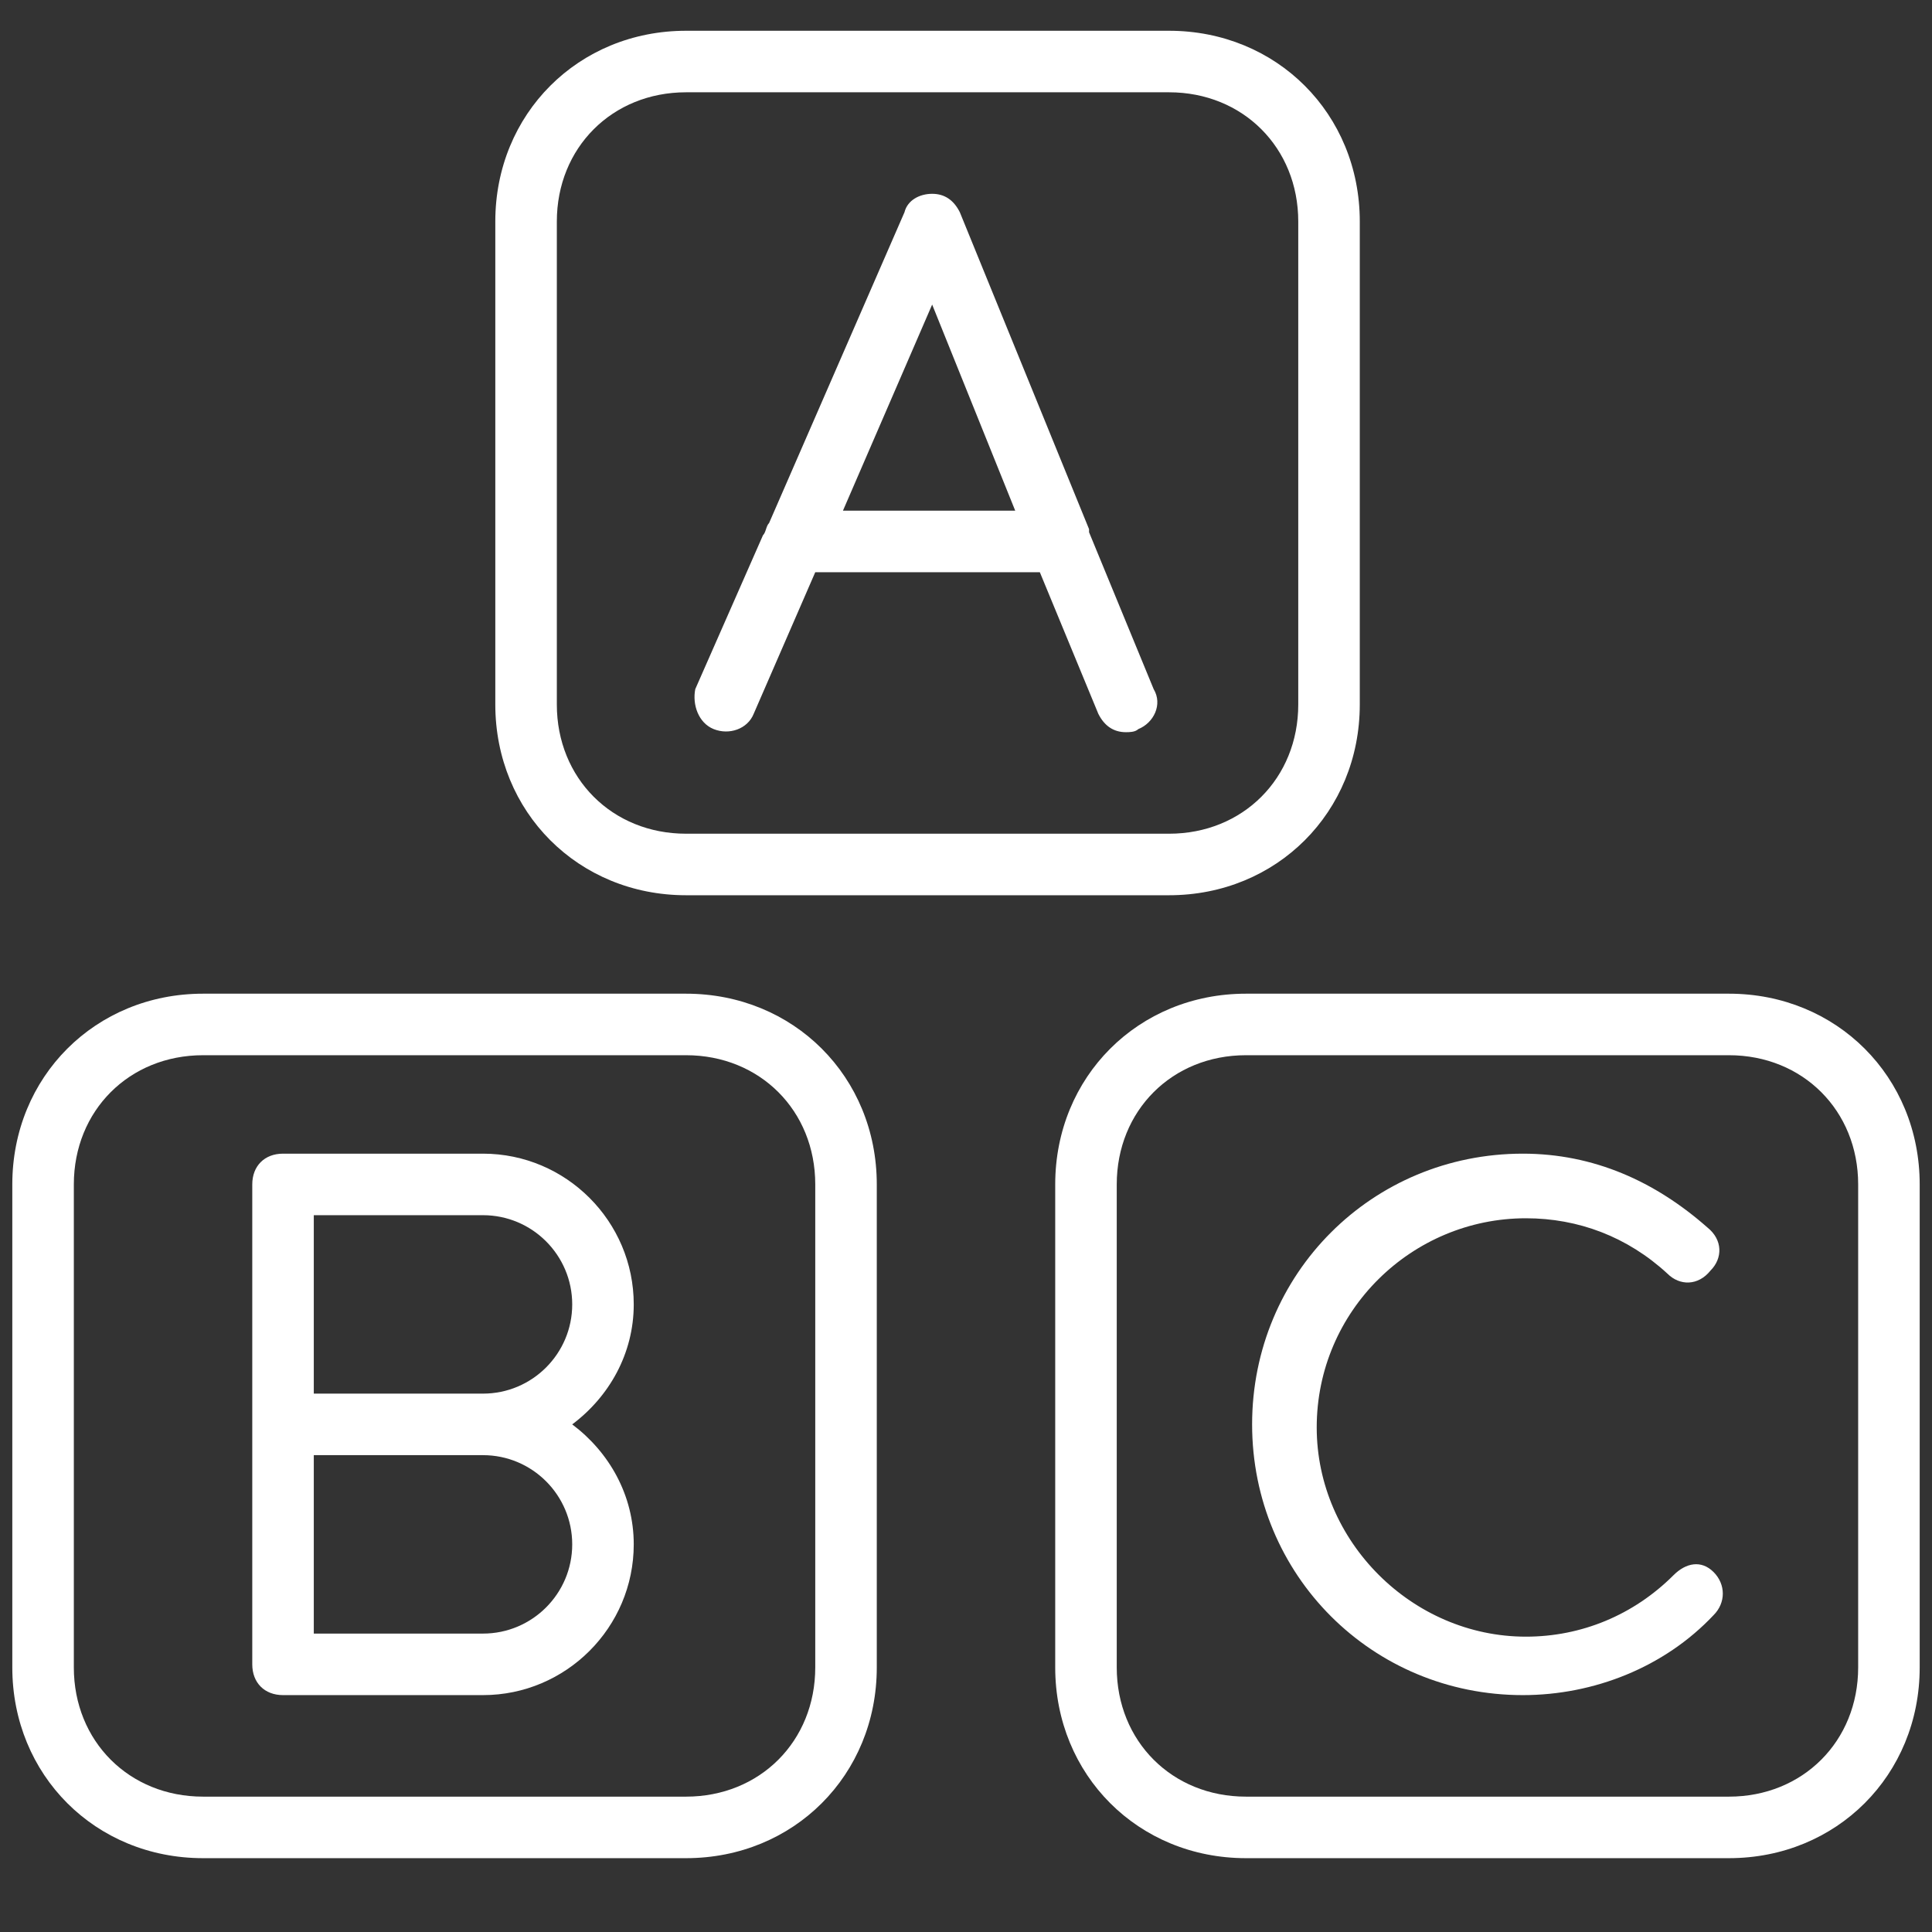
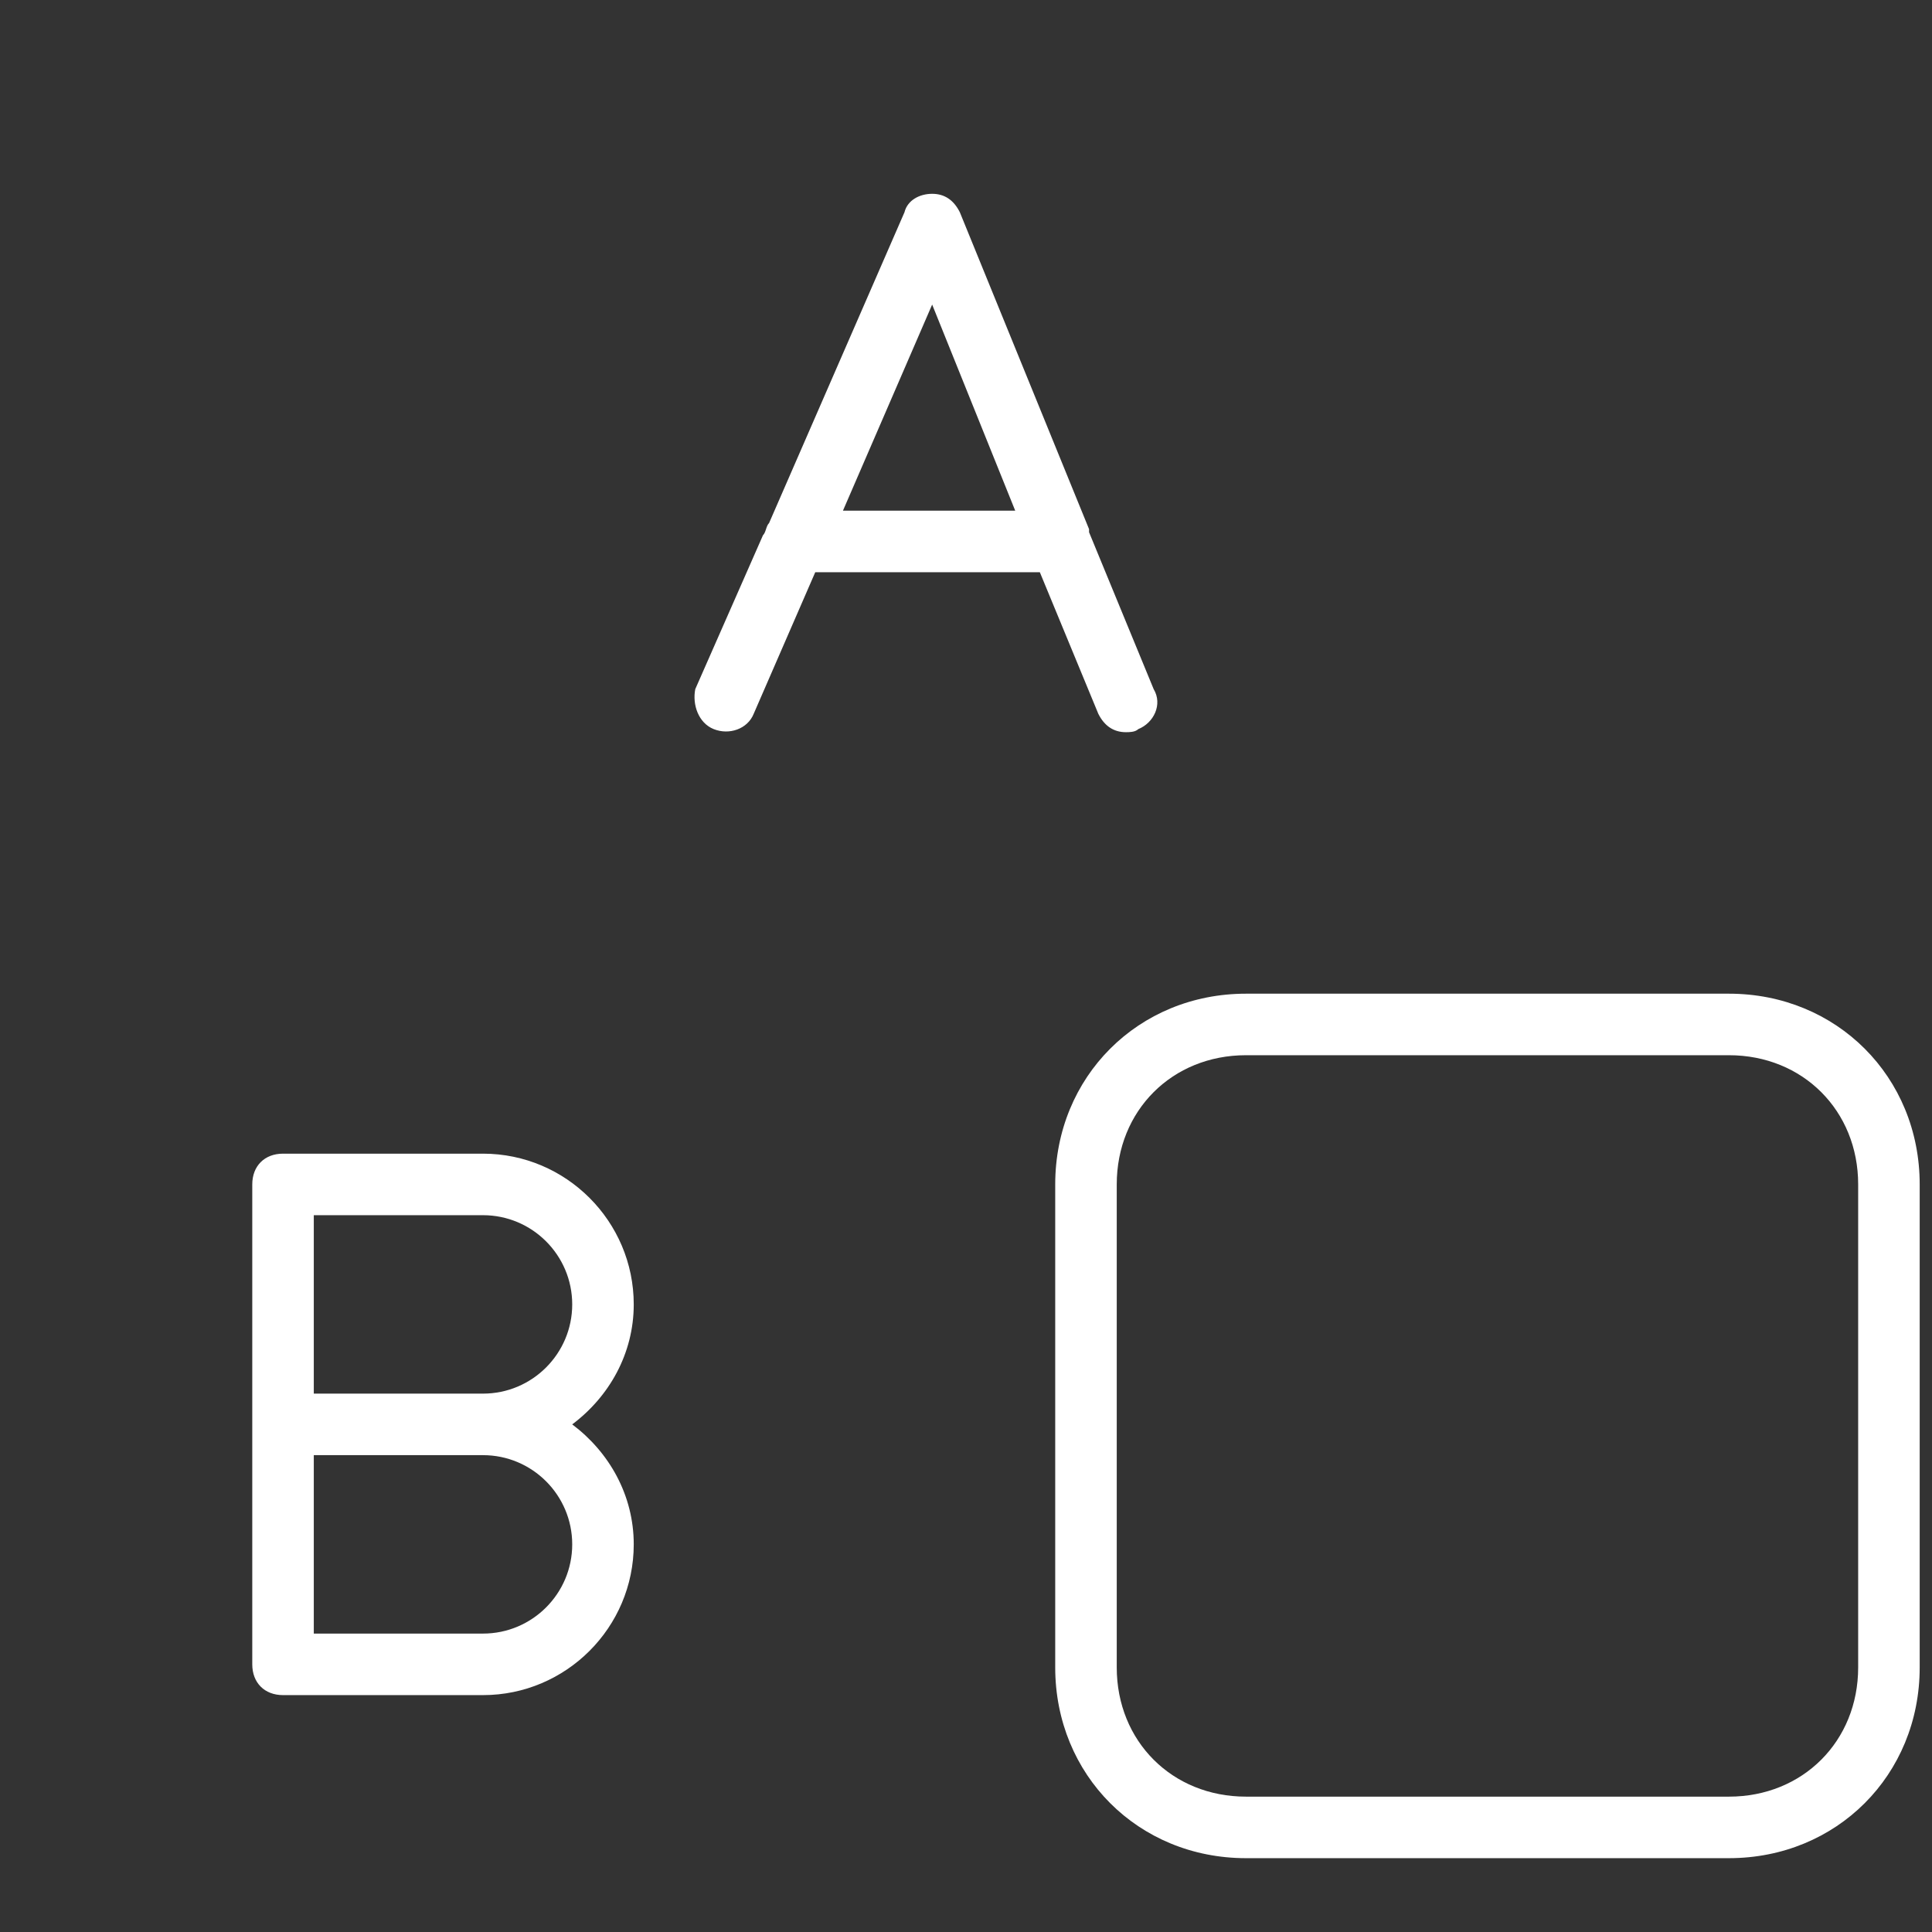
<svg xmlns="http://www.w3.org/2000/svg" version="1.1" id="Calque_1" x="0px" y="0px" viewBox="13 -13.8 62.8 62.8" style="enable-background:new 13 -13.8 62.8 62.8;" xml:space="preserve">
  <rect x="13" y="-13.8" width="62.8" height="62.8" fill="#333333" stroke="none" />
  <style type="text/css">
	.st0{fill:#FFFFFF;}
</style>
  <g>
-     <path class="st0" d="M35.3,18.5H19.6c-3.5,0-6.2,2.7-6.2,6.2v15.7c0,3.5,2.7,6.2,6.2,6.2h15.7c3.5,0,6.2-2.7,6.2-6.2V24.7   C41.5,21.2,38.8,18.5,35.3,18.5z M39.5,40.4c0,2.4-1.8,4.2-4.2,4.2H19.6c-2.4,0-4.2-1.8-4.2-4.2V24.7c0-2.4,1.8-4.2,4.2-4.2h15.7   c2.4,0,4.2,1.8,4.2,4.2V40.4z" />
    <path class="st0" d="M69.2,18.5H53.5c-3.5,0-6.2,2.7-6.2,6.2v15.7c0,3.5,2.7,6.2,6.2,6.2h15.7c3.5,0,6.2-2.7,6.2-6.2V24.7   C75.4,21.2,72.7,18.5,69.2,18.5z M73.4,40.4c0,2.4-1.8,4.2-4.2,4.2H53.5c-2.4,0-4.2-1.8-4.2-4.2V24.7c0-2.4,1.8-4.2,4.2-4.2h15.7   c2.4,0,4.2,1.8,4.2,4.2V40.4z" />
-     <path class="st0" d="M35.3,15.3H51c3.5,0,6.2-2.7,6.2-6.2V-6.6c0-3.5-2.7-6.2-6.2-6.2H35.3c-3.5,0-6.2,2.7-6.2,6.2V9.1   C29.1,12.6,31.8,15.3,35.3,15.3z M31.1-6.6c0-2.4,1.8-4.2,4.2-4.2H51c2.4,0,4.2,1.8,4.2,4.2V9.1c0,2.4-1.8,4.2-4.2,4.2H35.3   c-2.4,0-4.2-1.8-4.2-4.2V-6.6z" />
    <path class="st0" d="M33.6,28.6c0-2.7-2.2-4.9-4.9-4.9h-6.5c-0.6,0-1,0.4-1,1v7.8v7.8c0,0.6,0.4,1,1,1h6.5c2.7,0,4.9-2.2,4.9-4.9   c0-1.6-0.8-3-2-3.9C32.8,31.6,33.6,30.2,33.6,28.6z M28.7,39.3h-5.5v-5.8h5.5c1.6,0,2.9,1.3,2.9,2.9C31.6,38,30.3,39.3,28.7,39.3z    M28.7,31.5h-5.5v-5.8h5.5c1.6,0,2.9,1.3,2.9,2.9C31.6,30.2,30.3,31.5,28.7,31.5z" />
    <path class="st0" d="M36.2,9.9c0.5,0.2,1.1,0,1.3-0.5l2-4.6h7.3l1.9,4.6c0.2,0.4,0.5,0.6,0.9,0.6c0.1,0,0.3,0,0.4-0.1   c0.5-0.2,0.8-0.8,0.5-1.3l-2.1-5.1c0,0,0-0.1,0-0.1L44.2-6.9c-0.2-0.4-0.5-0.6-0.9-0.6c-0.4,0-0.8,0.2-0.9,0.6L38,3.2   c-0.1,0.1-0.1,0.3-0.2,0.4l-2.2,5C35.5,9.1,35.7,9.7,36.2,9.9z M43.3-3.9L46,2.8h-5.6L43.3-3.9z" />
-     <path class="st0" d="M67.4,37.4c-1.3,1.3-3,2-4.8,2c-3.7,0-6.8-3.1-6.8-6.8c0-3.8,3.1-6.8,6.8-6.8c1.7,0,3.3,0.6,4.6,1.8   c0.4,0.4,1,0.4,1.4-0.1c0.4-0.4,0.4-1-0.1-1.4c-1.7-1.5-3.7-2.4-6-2.4c-4.9,0-8.8,3.9-8.8,8.8s3.9,8.8,8.8,8.8   c2.3,0,4.6-0.9,6.2-2.6c0.4-0.4,0.4-1,0-1.4S67.8,37,67.4,37.4z" />
  </g>
</svg>